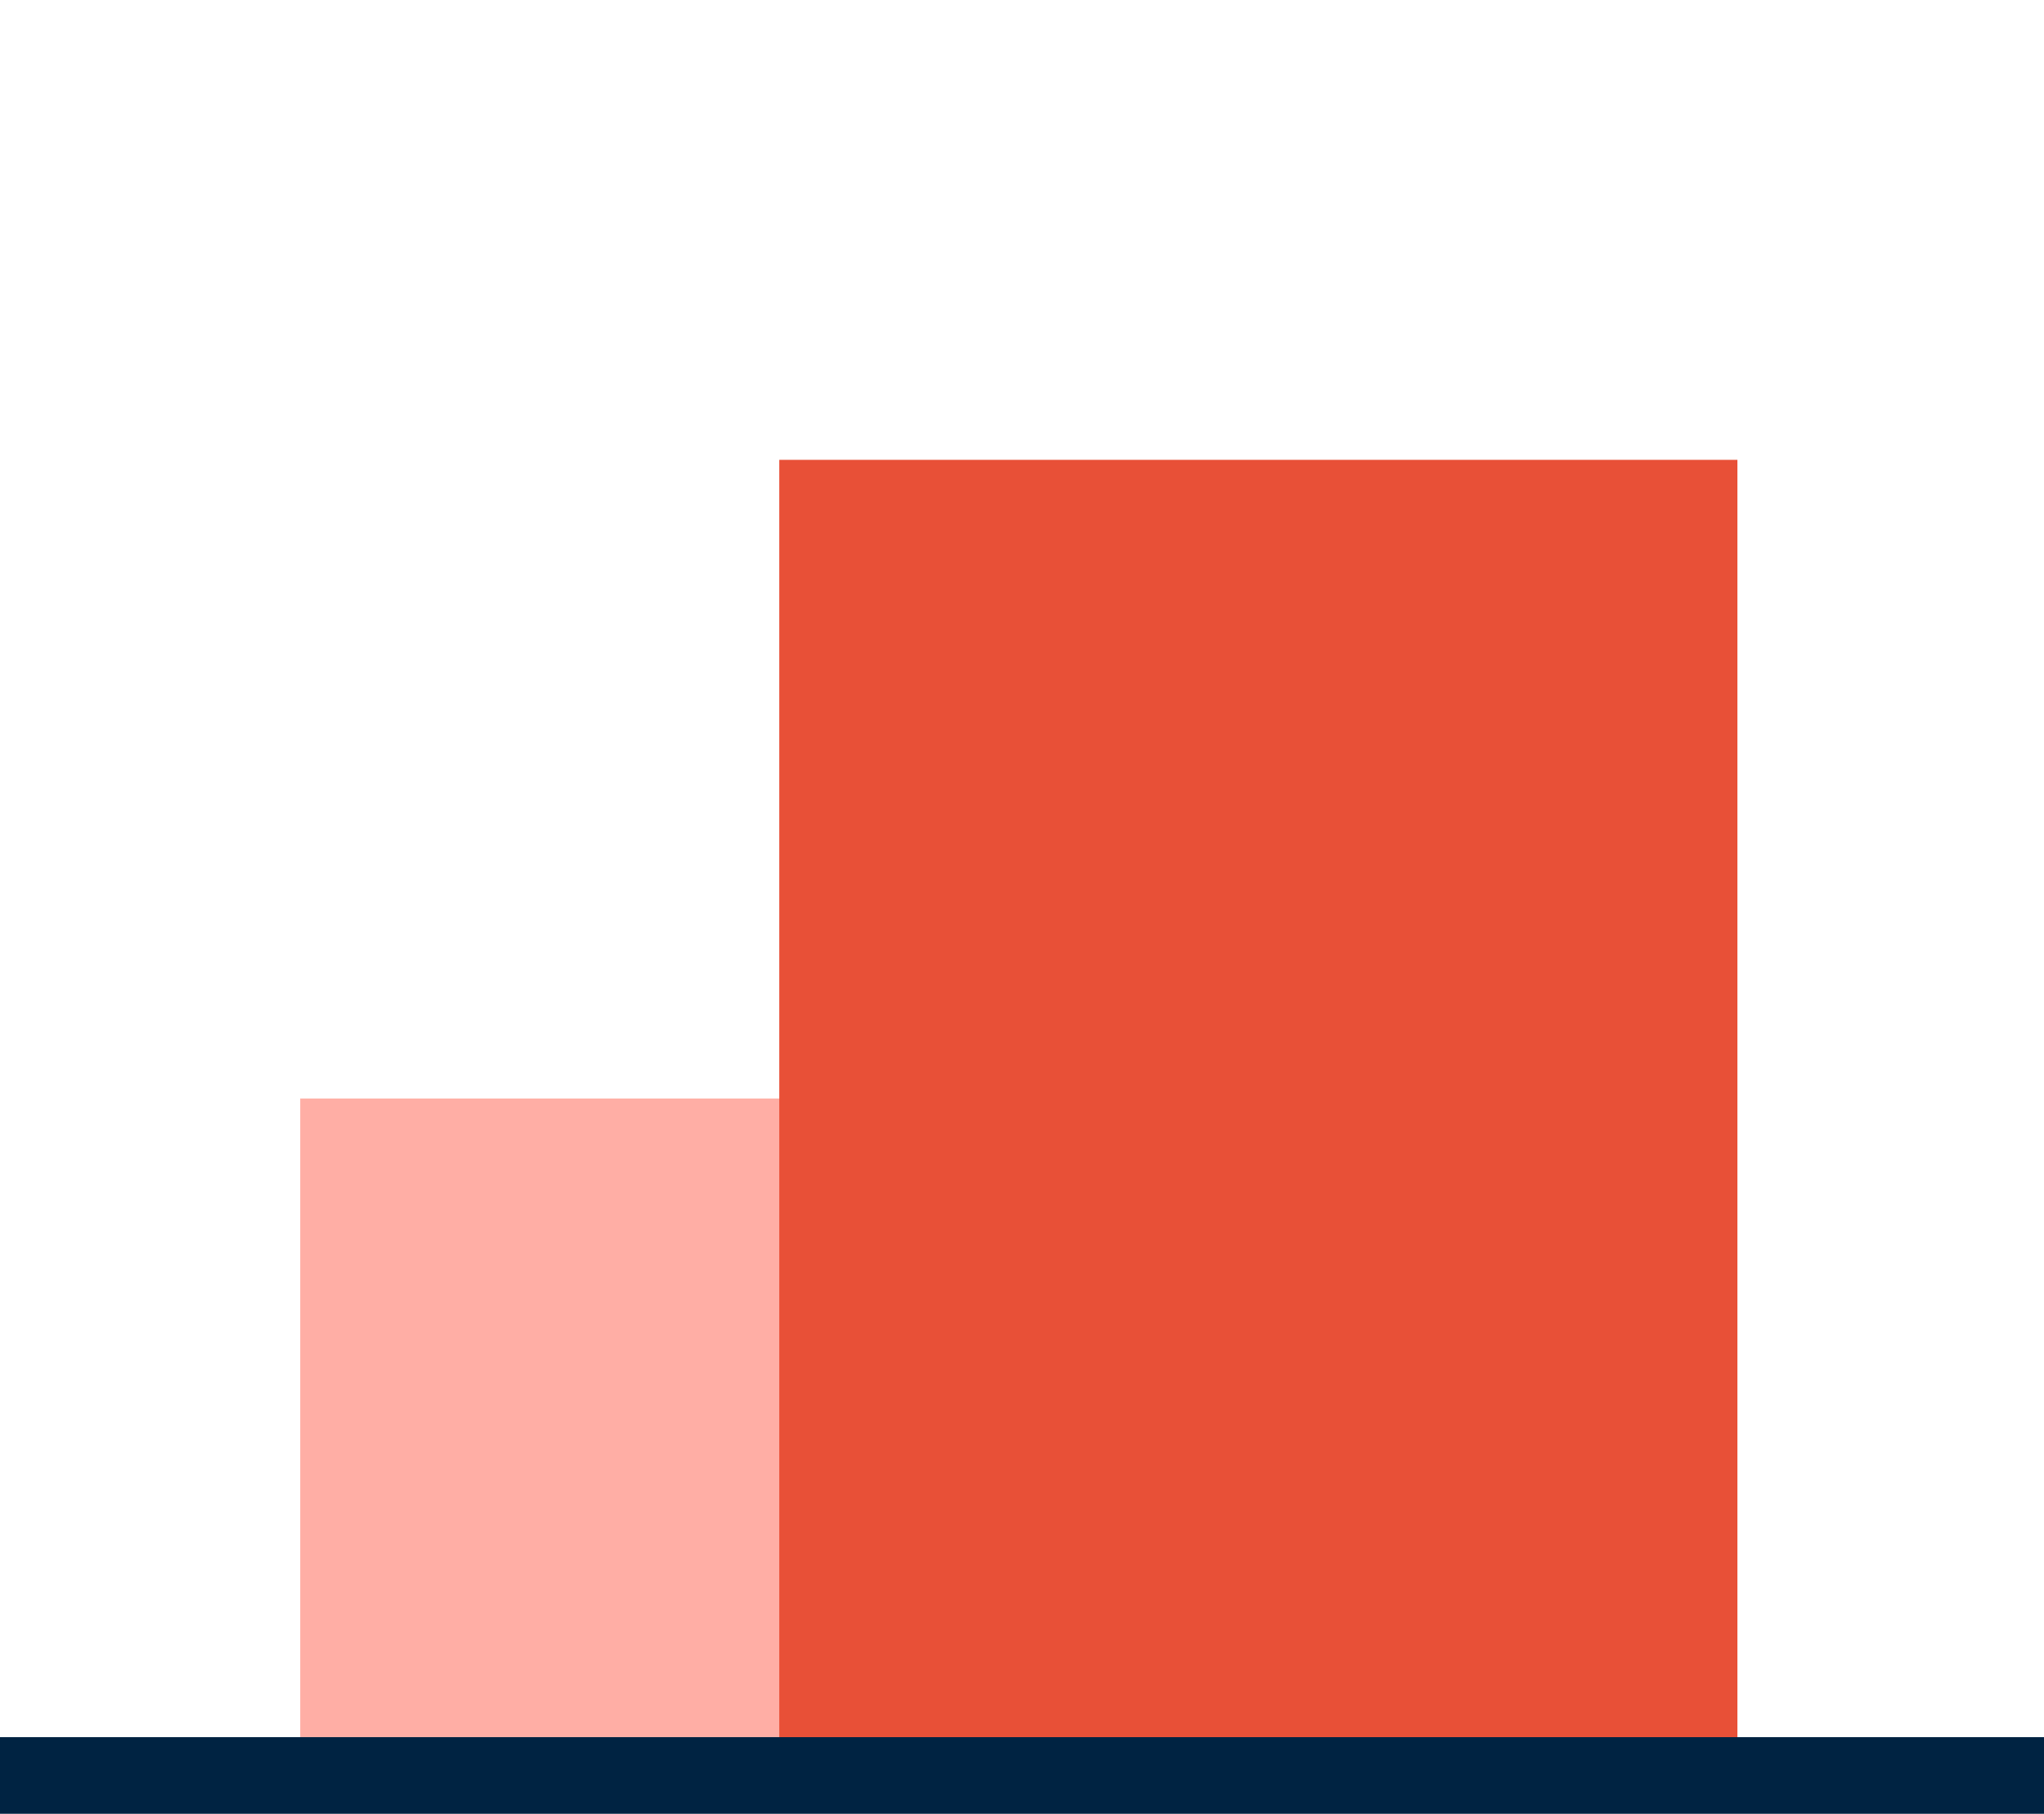
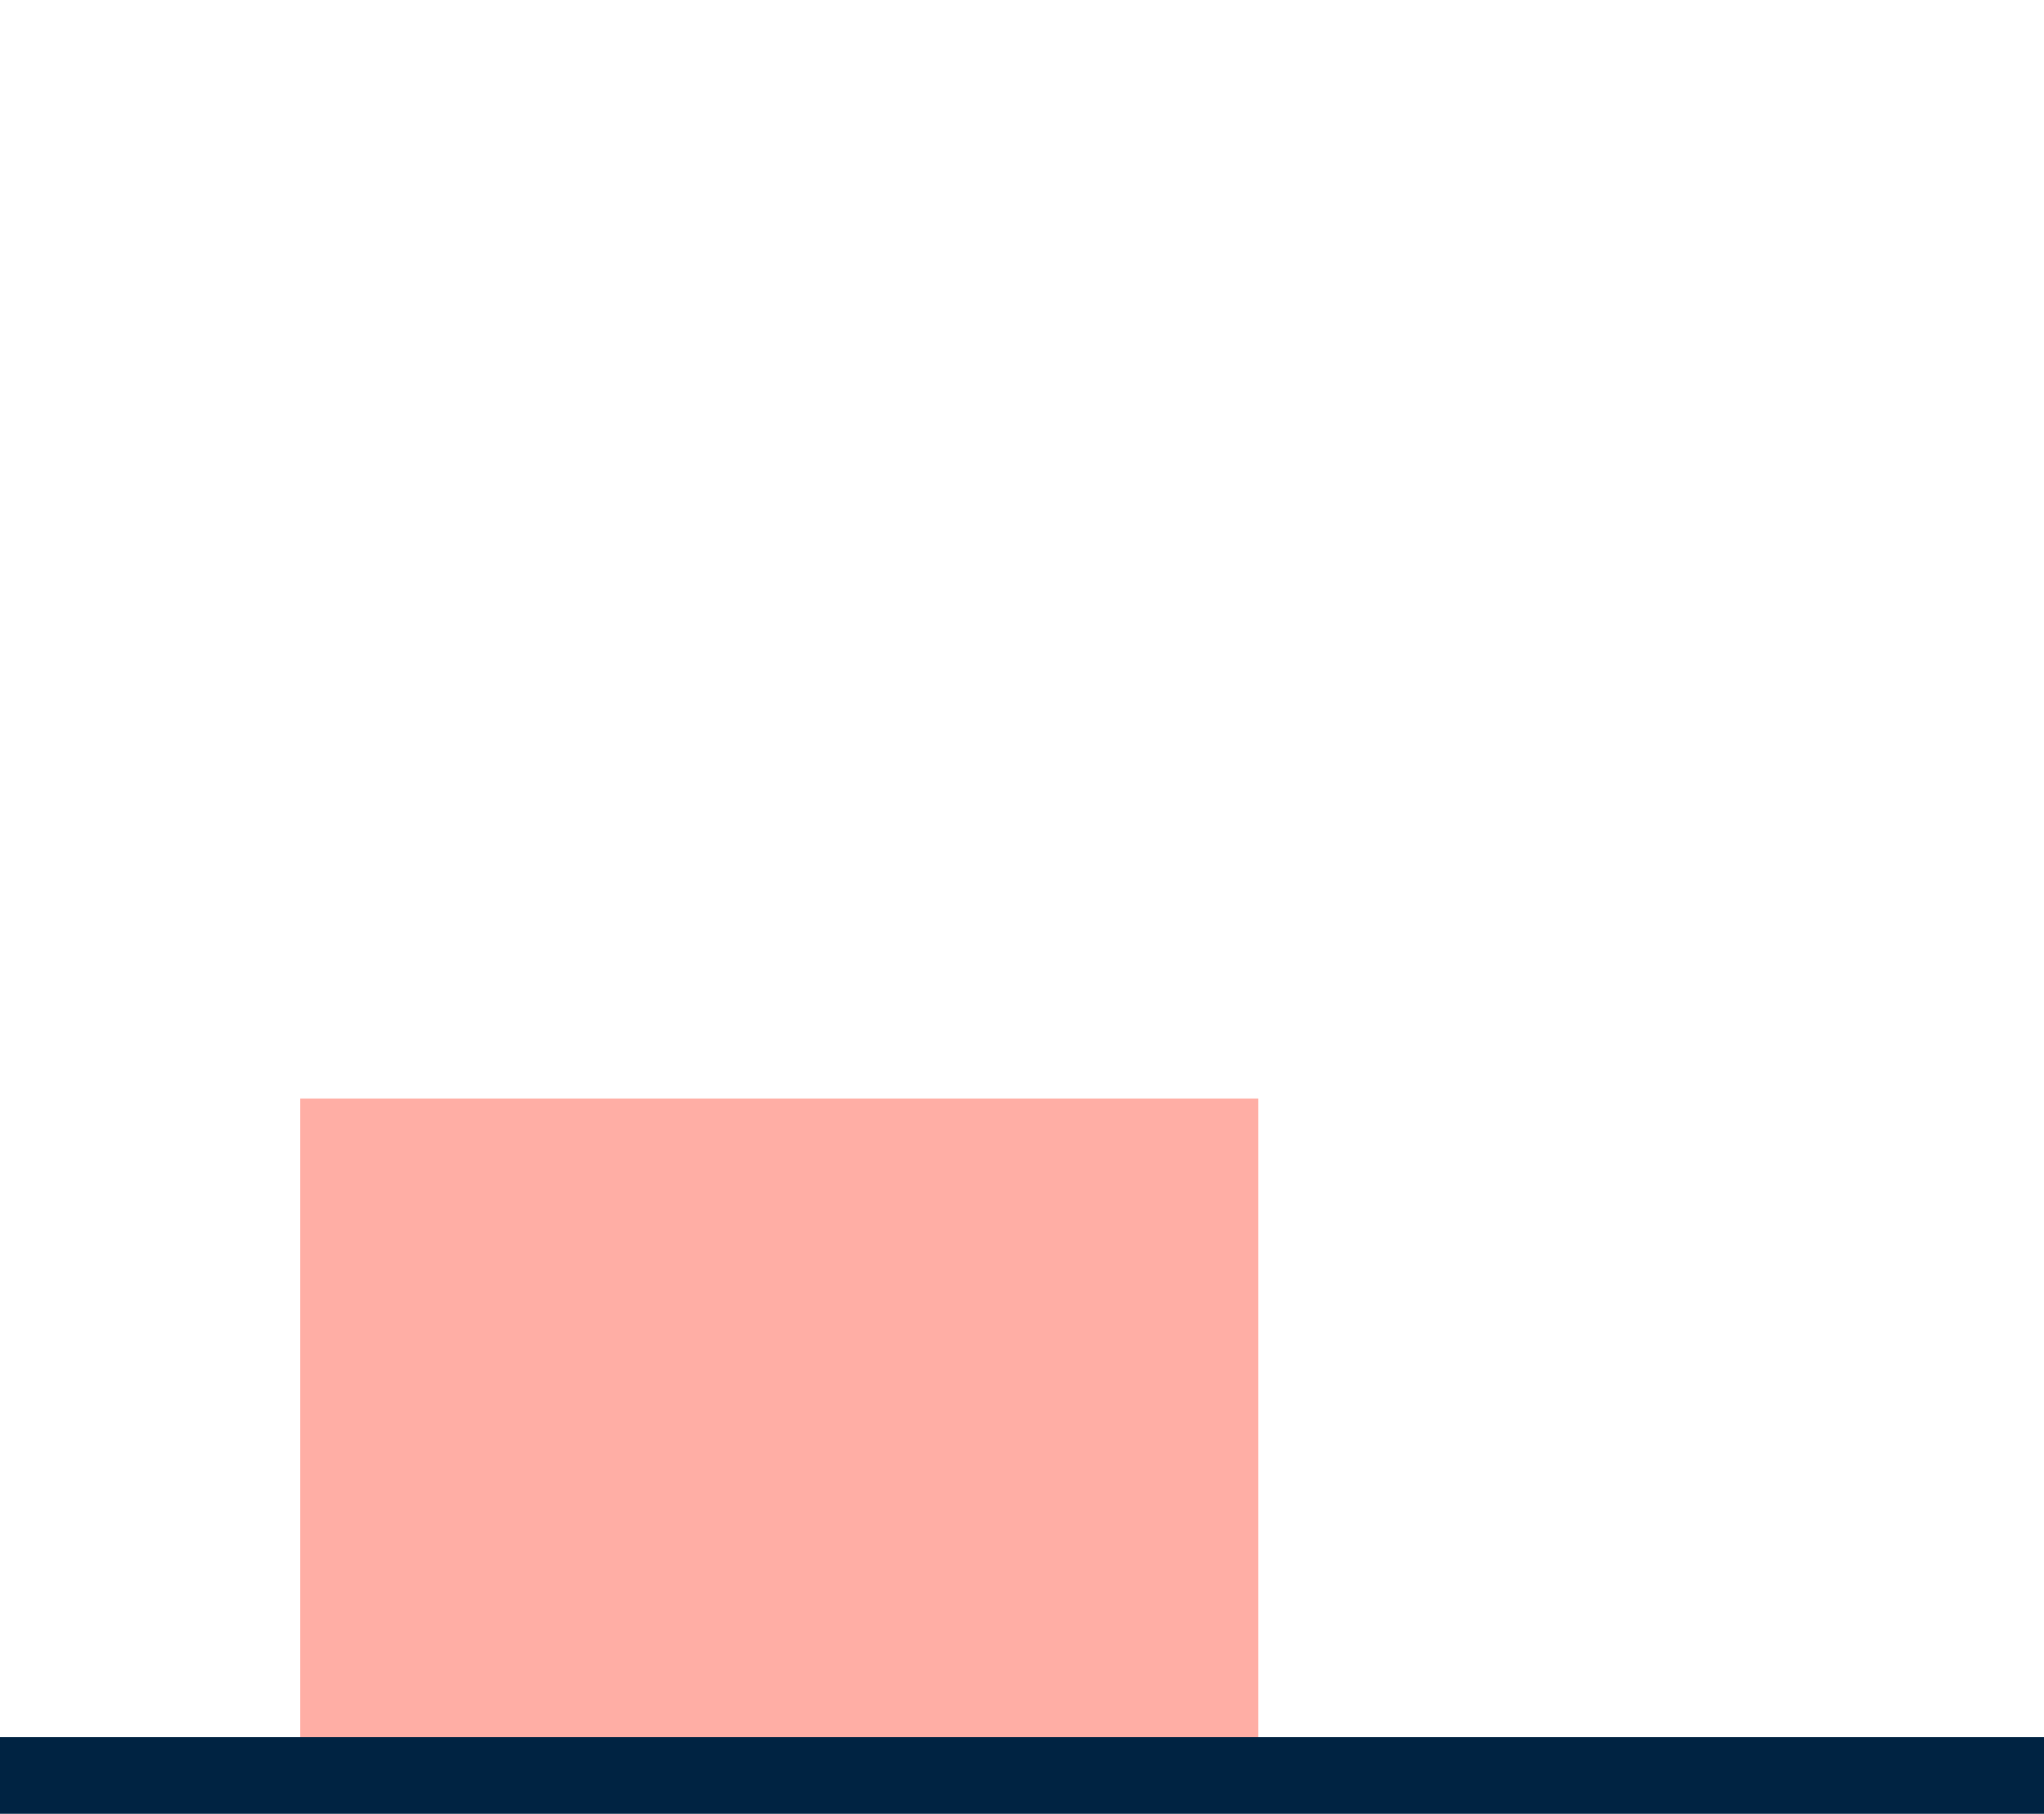
<svg xmlns="http://www.w3.org/2000/svg" width="160" height="142" viewBox="0 0 160 142">
  <defs>
    <style>
            .a{fill:#ffaea5;}.b{fill:#e85037;}.c{fill:none;stroke:#002342;stroke-width:6px;}.d{fill:#00244b;font-size:23px;font-family:NunitoSans-Bold,
            Nunito Sans;font-weight:700;letter-spacing:0.01em;}
        </style>
  </defs>
  <g transform="translate(-2686 4875)">
    <path class="a" d="M68.907-181.264h75v-50h-75Z" transform="translate(2640.593 -4557.736)" />
-     <path class="b" d="M108.816-32.25h75v-100h-75Z" transform="translate(2638.184 -4706.75)" />
    <g transform="translate(2686 -4736)">
      <path class="c" d="M0,0H160" />
    </g>
  </g>
</svg>